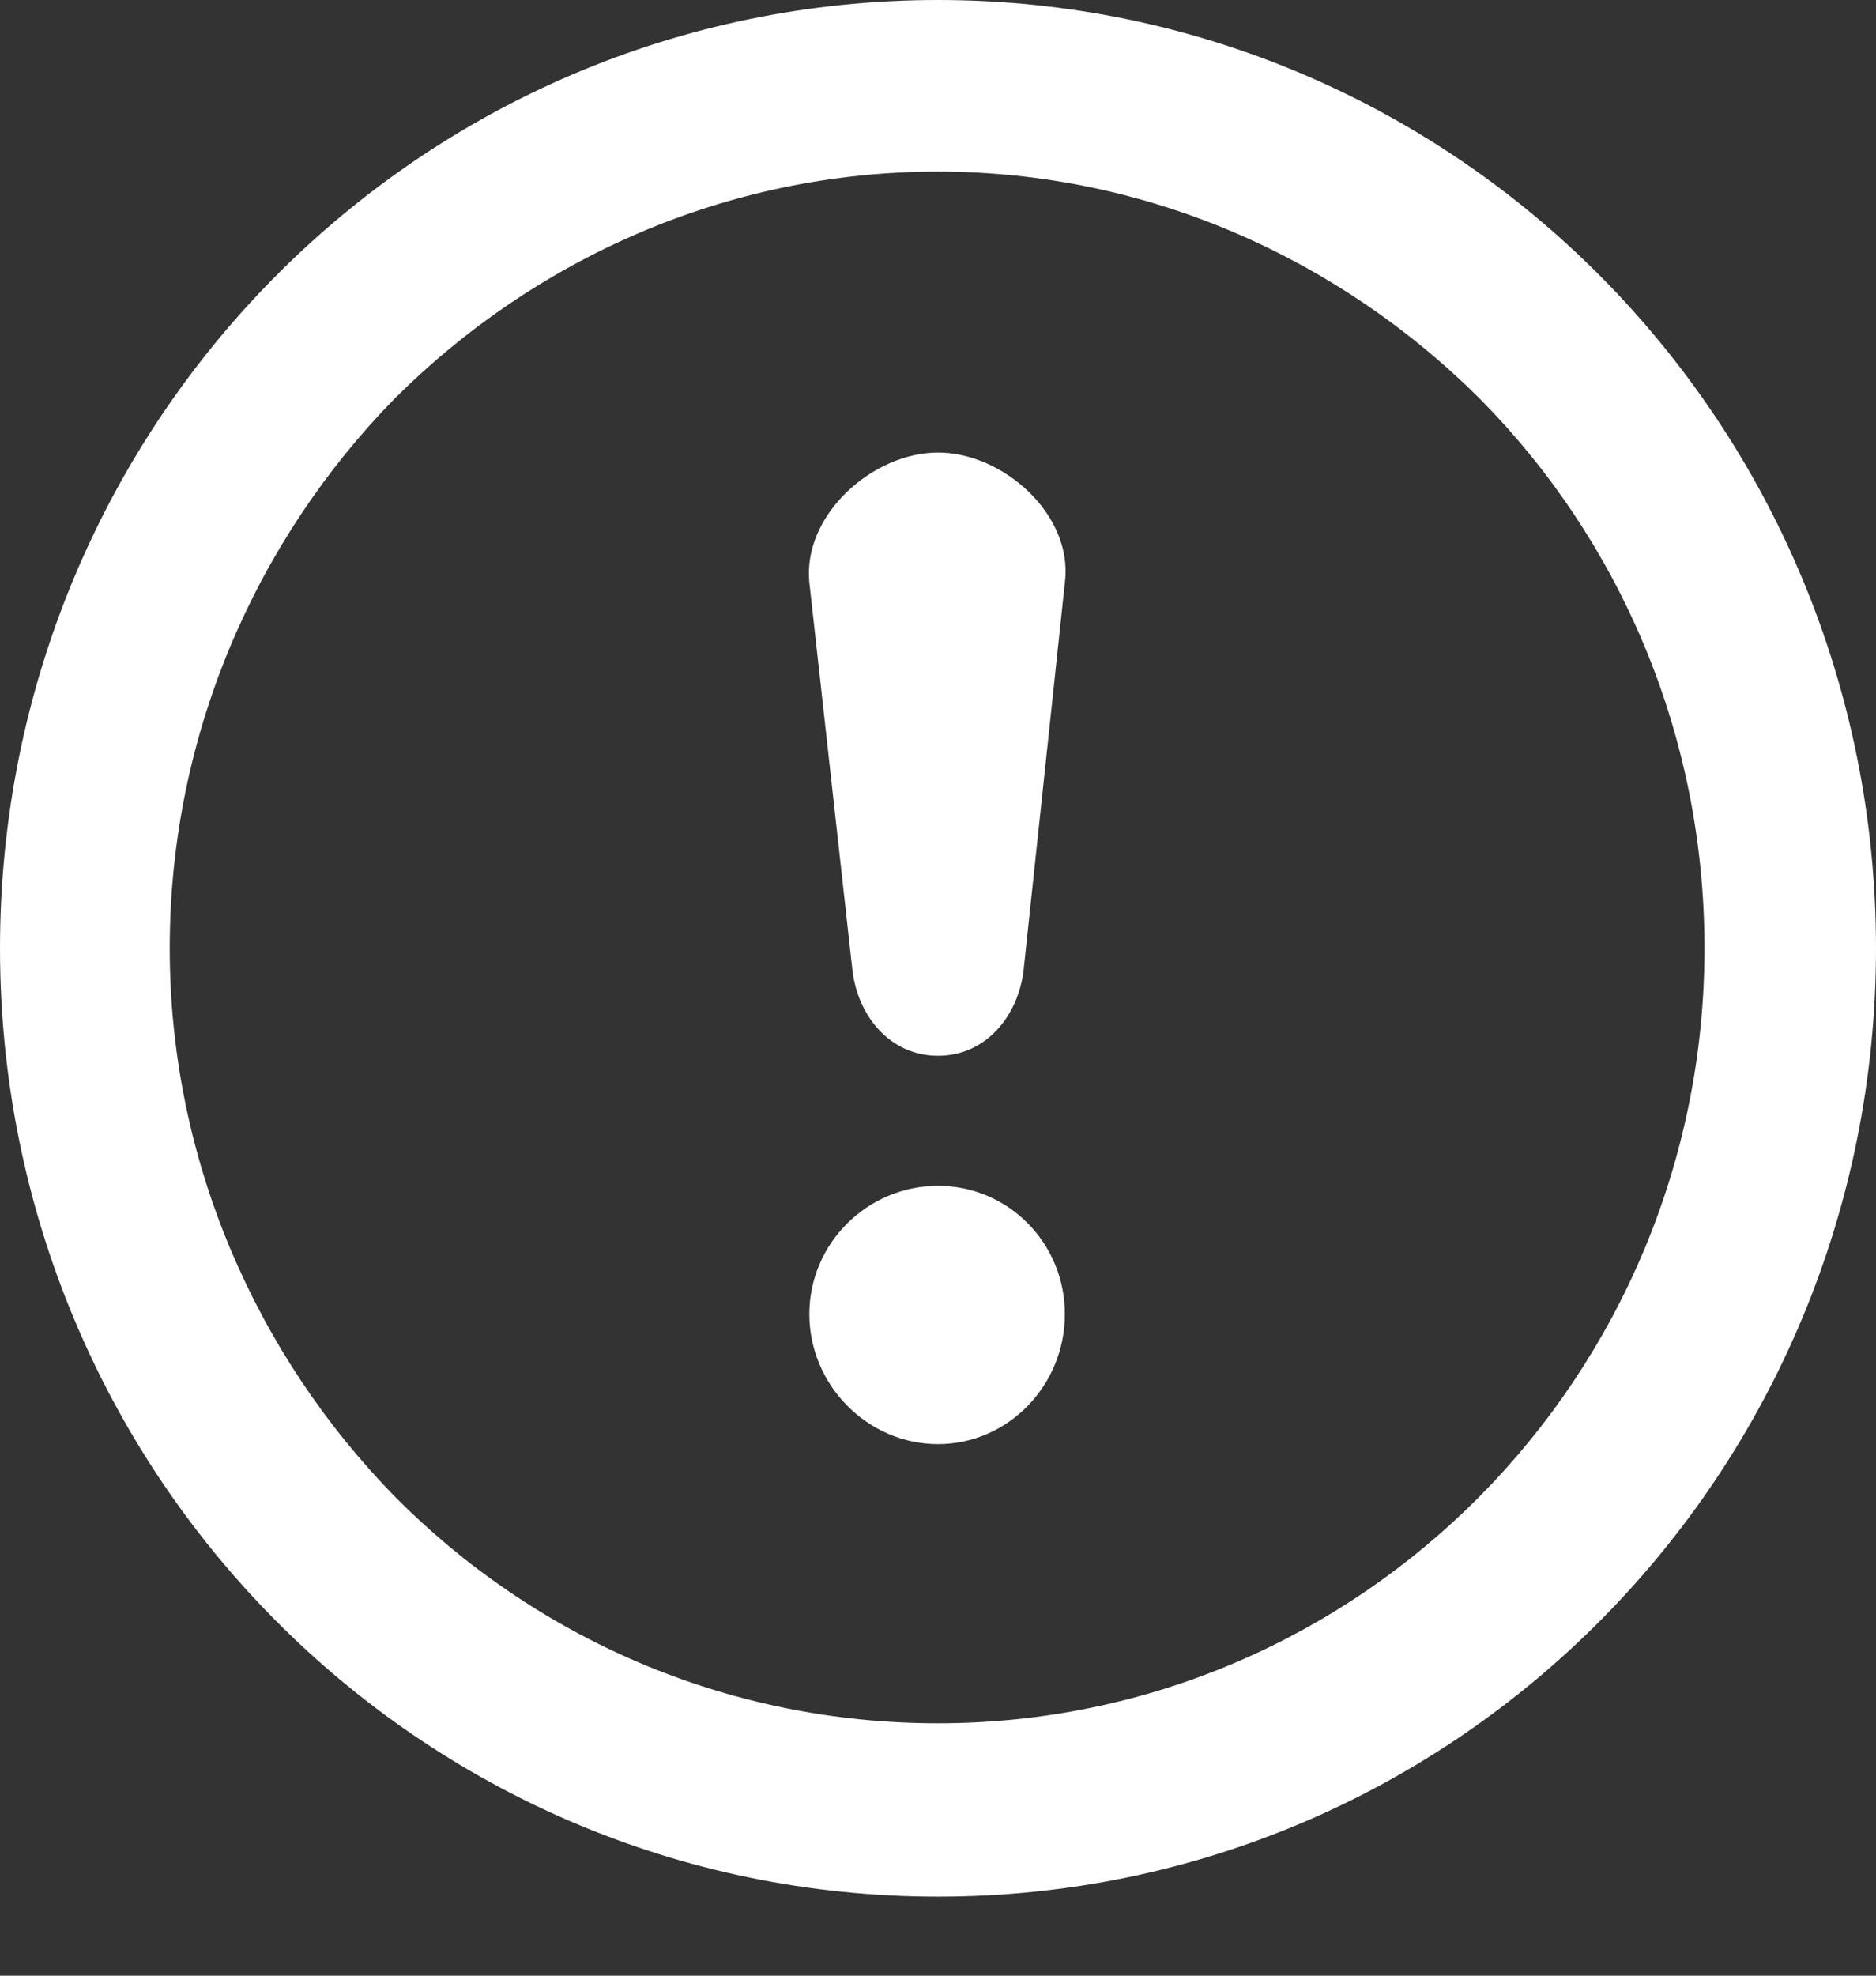
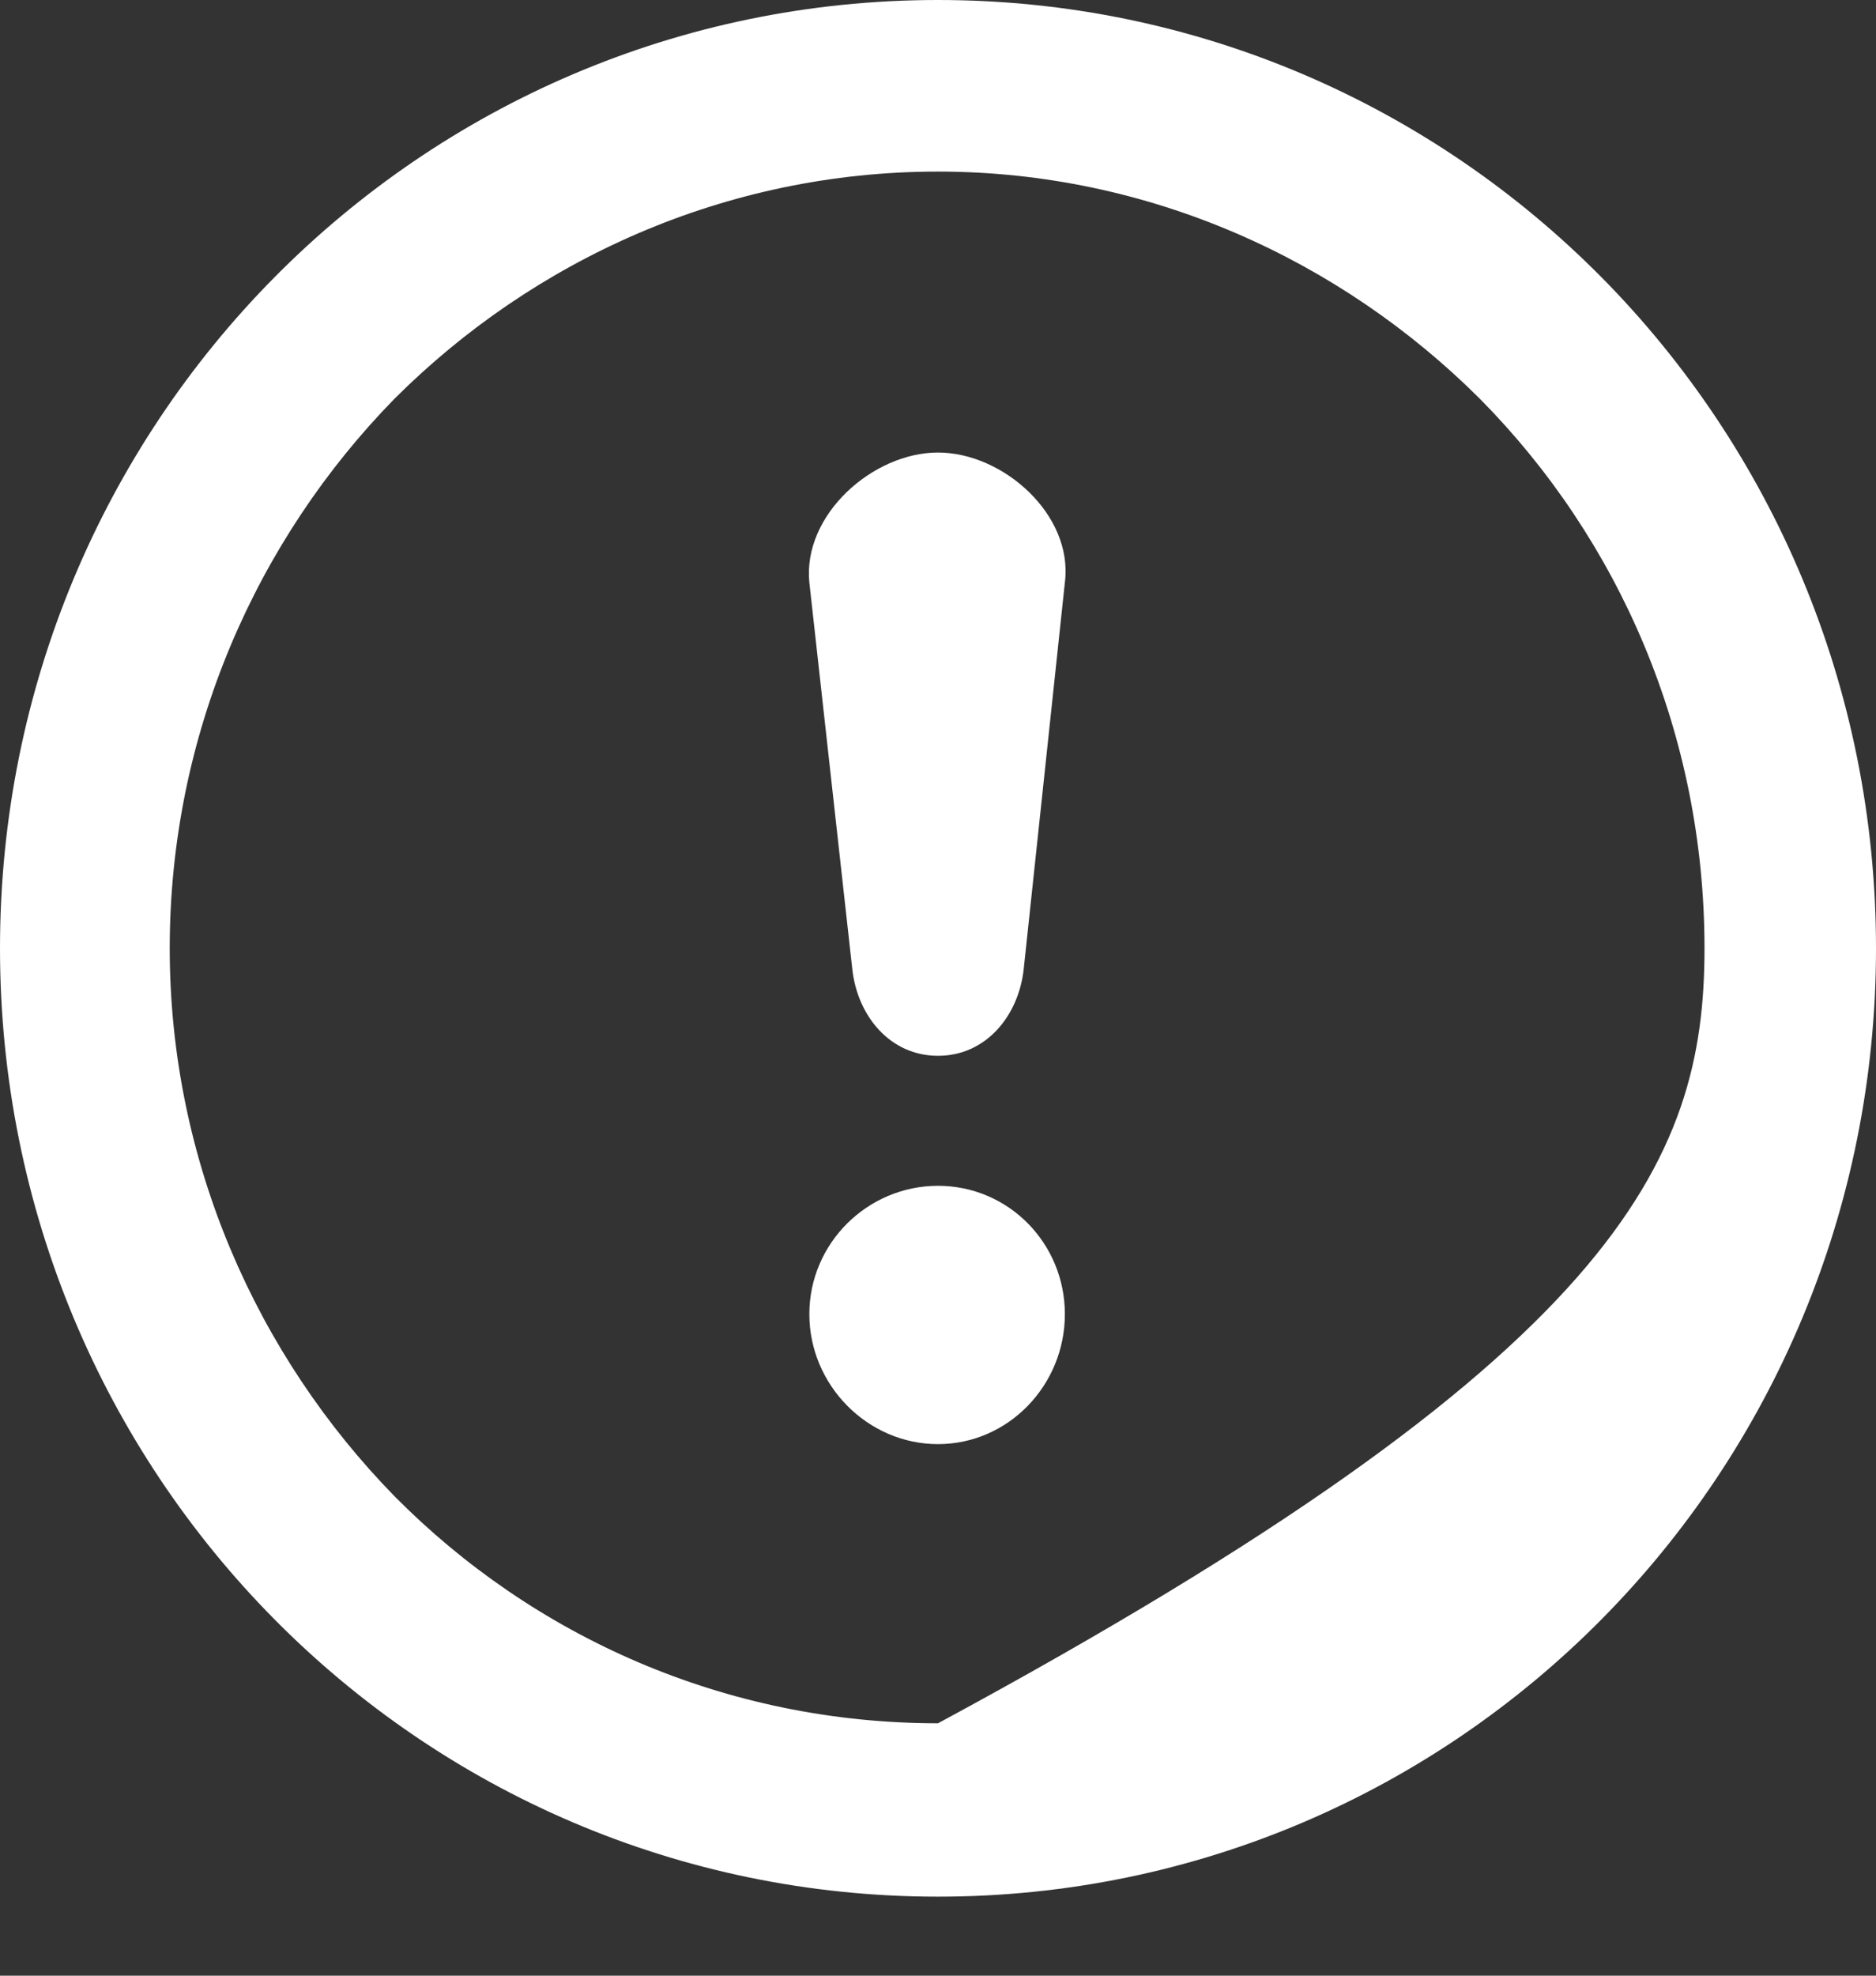
<svg xmlns="http://www.w3.org/2000/svg" width="19" height="20" viewBox="0 0 19 20" fill="none">
  <rect x="0" y="0" width="19" height="20" fill="#333333" stroke="none" />
-   <path d="M9.5 0C12.123 0 14.502 1.071 16.221 2.808C17.941 4.546 19 6.95 19 9.6C19 12.25 17.941 14.655 16.221 16.392C14.502 18.129 12.123 19.2 9.5 19.2C6.878 19.2 4.498 18.129 2.779 16.392C1.059 14.655 0 12.25 0 9.6C0 6.95 1.059 4.546 2.779 2.808C4.498 1.071 6.878 0 9.5 0ZM9.5 12.004C10.212 12.004 10.785 12.584 10.785 13.303C10.785 14.023 10.212 14.619 9.5 14.619C8.788 14.619 8.197 14.023 8.197 13.303C8.197 12.584 8.788 12.004 9.5 12.004ZM9.5 10.688C9.014 10.688 8.684 10.284 8.632 9.811L8.197 5.897C8.128 5.212 8.84 4.581 9.5 4.581C10.16 4.581 10.872 5.212 10.785 5.897L10.368 9.811C10.316 10.284 9.986 10.688 9.5 10.688ZM14.988 4.037C13.581 2.633 11.636 1.737 9.5 1.737C7.346 1.737 5.401 2.633 3.995 4.037C2.605 5.458 1.719 7.424 1.719 9.6C1.719 11.759 2.605 13.724 3.995 15.146C5.401 16.567 7.346 17.445 9.5 17.445C11.636 17.445 13.581 16.567 14.988 15.146C16.395 13.724 17.263 11.759 17.263 9.6C17.263 7.424 16.395 5.458 14.988 4.037Z" fill="white" />
+   <path d="M9.5 0C12.123 0 14.502 1.071 16.221 2.808C17.941 4.546 19 6.95 19 9.6C19 12.25 17.941 14.655 16.221 16.392C14.502 18.129 12.123 19.2 9.5 19.2C6.878 19.2 4.498 18.129 2.779 16.392C1.059 14.655 0 12.25 0 9.6C0 6.95 1.059 4.546 2.779 2.808C4.498 1.071 6.878 0 9.5 0ZM9.5 12.004C10.212 12.004 10.785 12.584 10.785 13.303C10.785 14.023 10.212 14.619 9.5 14.619C8.788 14.619 8.197 14.023 8.197 13.303C8.197 12.584 8.788 12.004 9.5 12.004ZM9.5 10.688C9.014 10.688 8.684 10.284 8.632 9.811L8.197 5.897C8.128 5.212 8.84 4.581 9.5 4.581C10.16 4.581 10.872 5.212 10.785 5.897L10.368 9.811C10.316 10.284 9.986 10.688 9.5 10.688ZM14.988 4.037C13.581 2.633 11.636 1.737 9.5 1.737C7.346 1.737 5.401 2.633 3.995 4.037C2.605 5.458 1.719 7.424 1.719 9.6C1.719 11.759 2.605 13.724 3.995 15.146C5.401 16.567 7.346 17.445 9.5 17.445C16.395 13.724 17.263 11.759 17.263 9.6C17.263 7.424 16.395 5.458 14.988 4.037Z" fill="white" />
</svg>